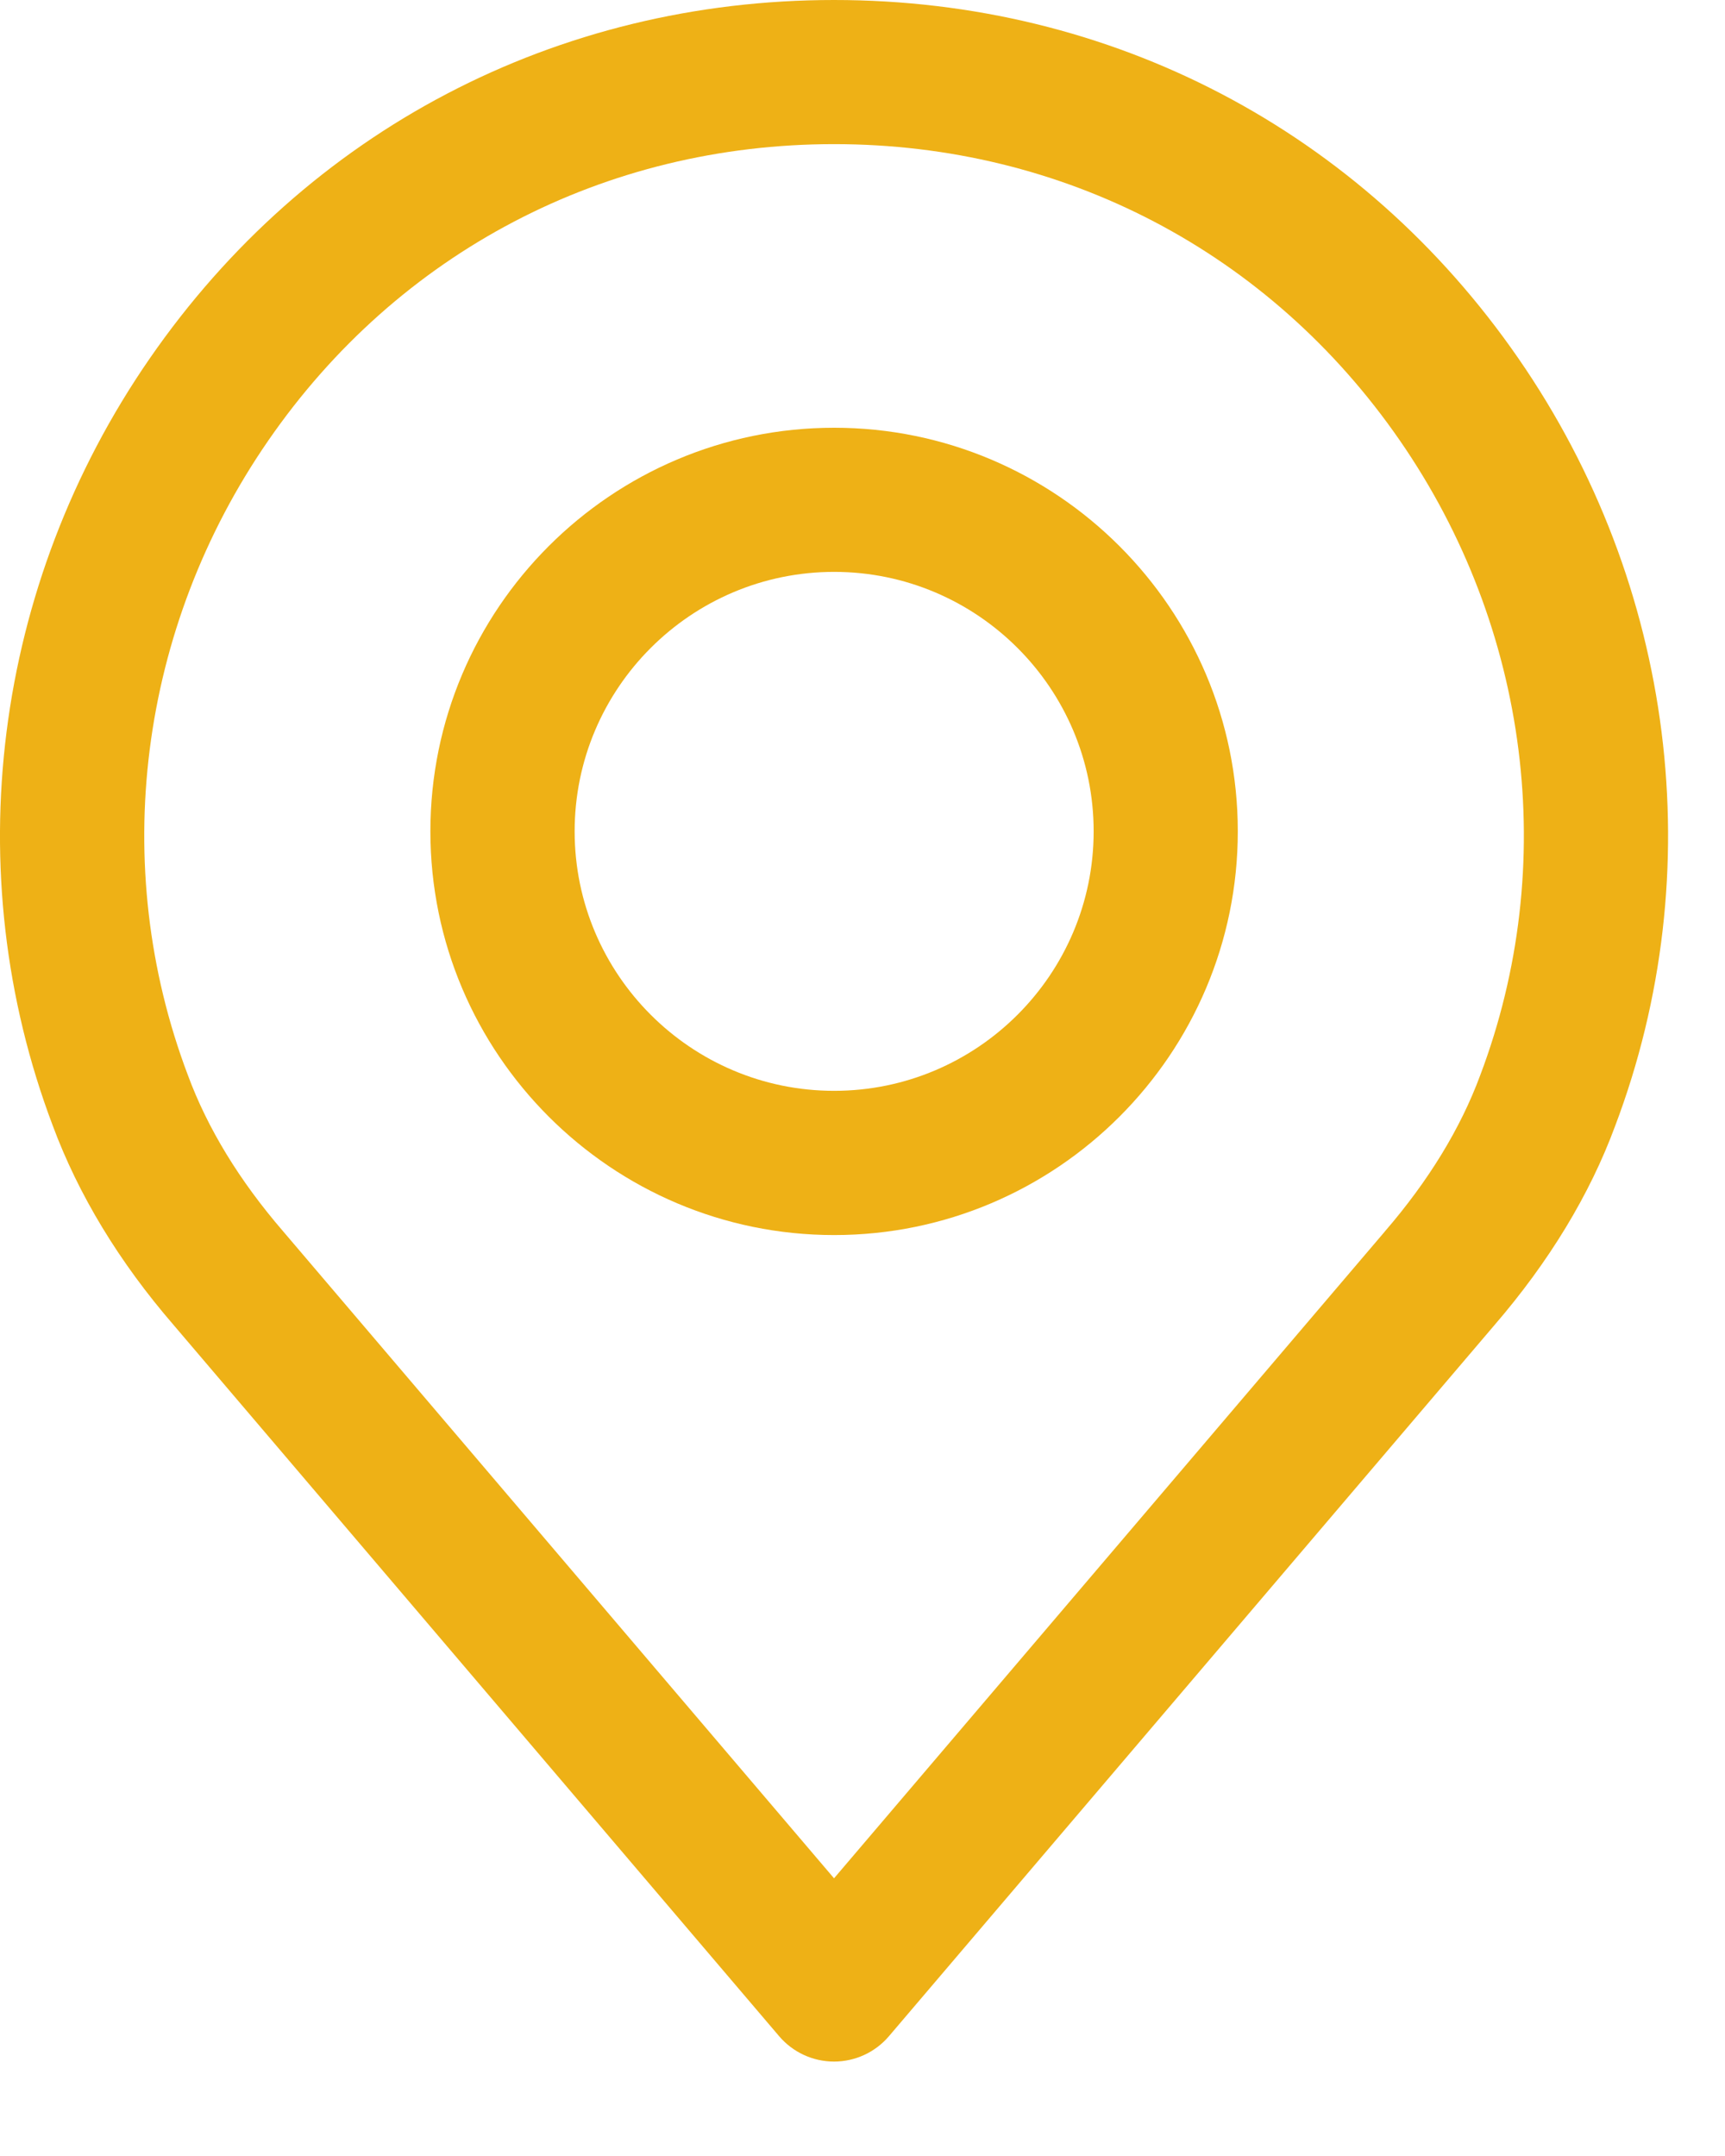
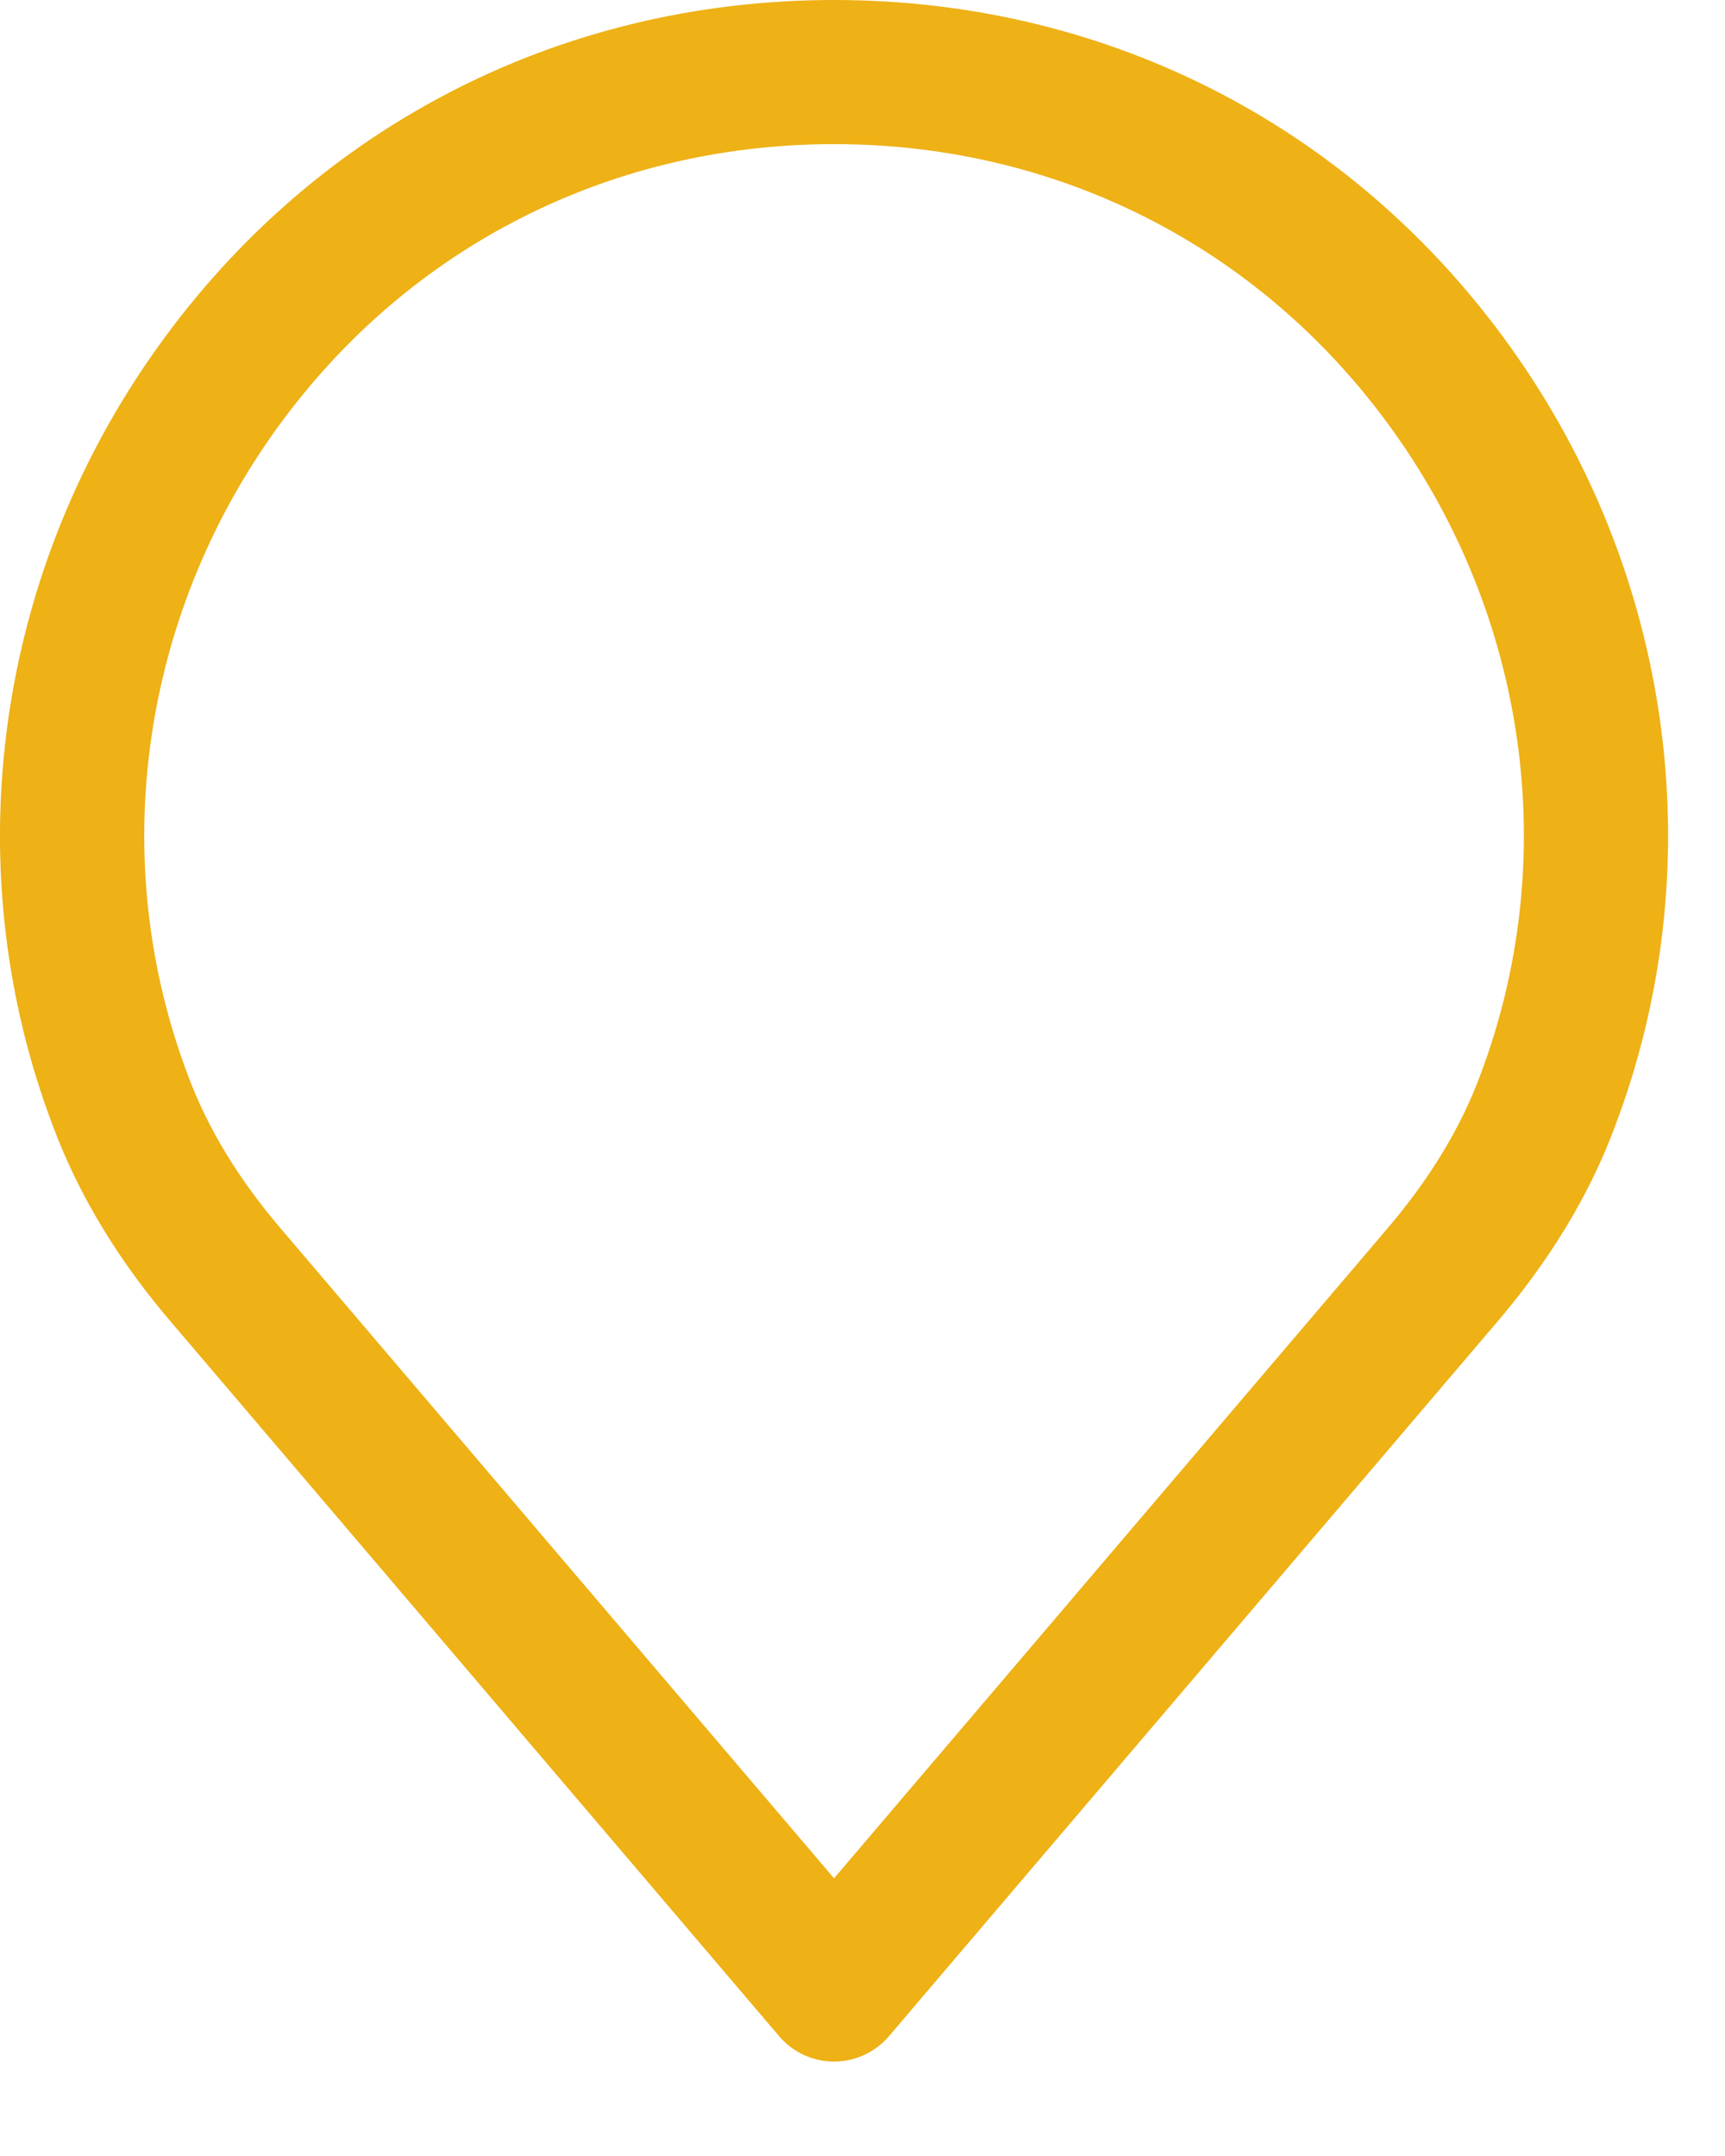
<svg xmlns="http://www.w3.org/2000/svg" width="16" height="20" viewBox="0 0 16 20" fill="none">
  <path d="M14.084 3.325C12.624 1.212 10.31 0 7.736 0C5.162 0 2.849 1.212 1.389 3.325C-0.064 5.427 -0.4 8.089 0.489 10.441C0.727 11.083 1.105 11.707 1.61 12.291L7.227 18.889C7.354 19.038 7.54 19.124 7.736 19.124C7.932 19.124 8.118 19.038 8.245 18.889L13.861 12.293C14.368 11.705 14.746 11.082 14.981 10.445C15.872 8.089 15.537 5.427 14.084 3.325ZM13.729 9.976C13.547 10.468 13.25 10.954 12.847 11.421C12.846 11.422 12.845 11.423 12.844 11.425L7.736 17.424L2.625 11.421C2.222 10.954 1.925 10.468 1.742 9.972C1.007 8.027 1.286 5.827 2.489 4.086C3.695 2.339 5.608 1.337 7.736 1.337C9.864 1.337 11.777 2.339 12.984 4.086C14.187 5.827 14.466 8.027 13.729 9.976Z" fill="#eeb116" />
-   <path d="M7.737 3.968C5.672 3.968 3.992 5.647 3.992 7.712C3.992 9.777 5.672 11.457 7.737 11.457C9.802 11.457 11.481 9.777 11.481 7.712C11.481 5.647 9.801 3.968 7.737 3.968ZM7.737 10.119C6.409 10.119 5.33 9.039 5.33 7.712C5.33 6.385 6.409 5.305 7.737 5.305C9.064 5.305 10.144 6.385 10.144 7.712C10.144 9.039 9.064 10.119 7.737 10.119Z" fill="#eeb116" />
</svg>